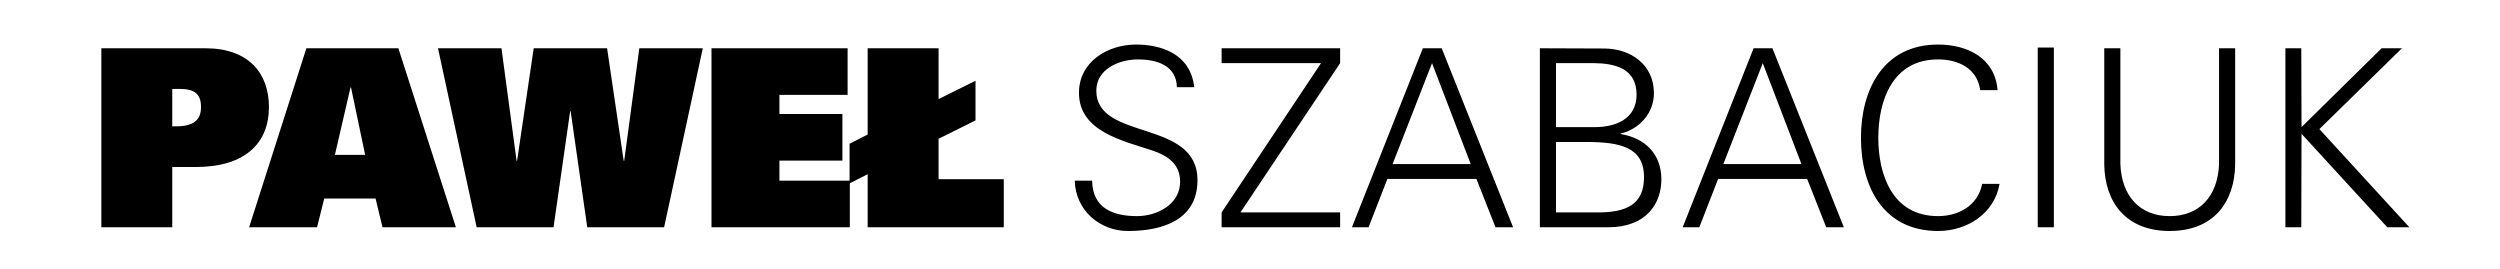
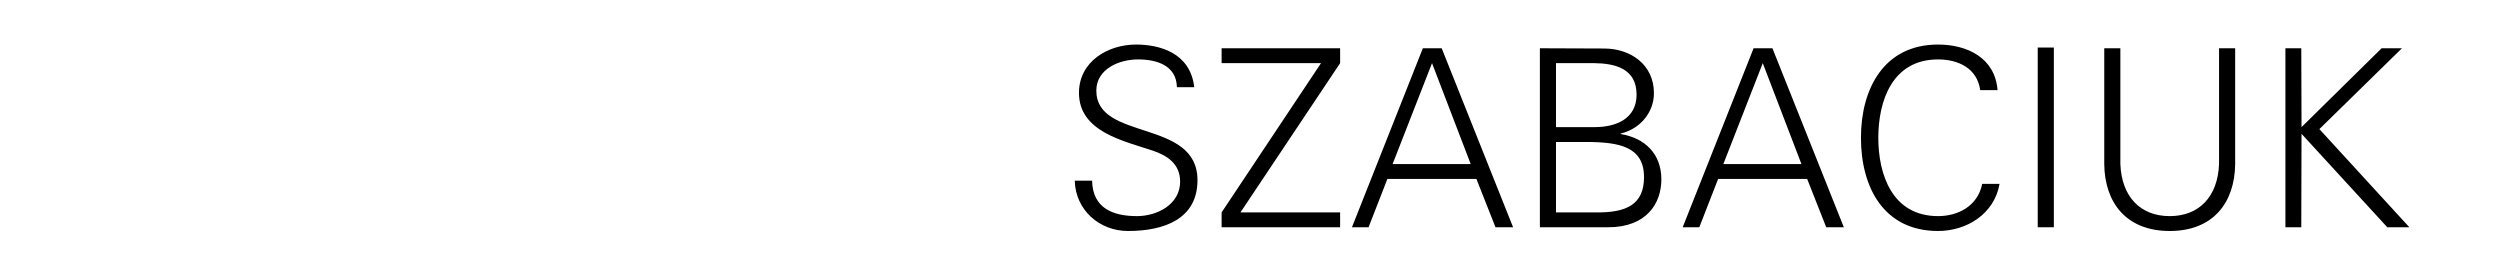
<svg xmlns="http://www.w3.org/2000/svg" width="121" height="13" viewBox="0 0 121 13" fill="none">
-   <path d="M4.905 11V2.336H9.945C12.033 2.336 13.017 3.548 13.017 5.18C13.017 6.908 11.889 8.084 9.465 8.084H8.337V11H4.905ZM8.337 6.116H8.505C9.393 6.116 9.729 5.792 9.729 5.18C9.729 4.568 9.441 4.304 8.697 4.304H8.337V6.116ZM16.209 7.496H17.673L16.989 4.232H16.965L16.209 7.496ZM12.057 11L14.829 2.336H19.281L22.065 11H18.513L18.177 9.608H15.693L15.345 11H12.057ZM23.071 11L21.199 2.336H24.271L25.003 7.784H25.027L25.831 2.336H29.383L30.187 7.784H30.211L30.943 2.336H34.015L32.143 11H28.423L27.619 5.384H27.595L26.791 11H23.071ZM34.436 11V2.336H41.024V4.592H37.724V5.516H40.772V7.772H37.724V8.744H41.132V11H34.436ZM41.995 11V8.432L41.119 8.876V6.956L41.995 6.512V2.336H45.427V4.796L47.215 3.908V5.828L45.427 6.716V8.672H48.583V11H41.995Z" fill="black" />
  <path d="M57.958 8.72C57.958 10.604 56.338 11.18 54.598 11.18C53.218 11.18 52.054 10.172 52.018 8.744H52.858C52.882 10.076 53.866 10.46 55.03 10.46C56.002 10.46 57.118 9.896 57.118 8.792C57.118 7.928 56.494 7.52 55.762 7.28C54.358 6.812 52.222 6.368 52.222 4.496C52.222 2.984 53.614 2.156 54.982 2.156C56.122 2.156 57.61 2.552 57.802 4.22H56.962C56.938 3.152 55.966 2.876 55.078 2.876C54.178 2.876 53.062 3.332 53.062 4.388C53.062 6.848 57.958 5.732 57.958 8.72ZM64.862 11H59.126V10.28L63.938 3.056H59.126V2.336H64.862V3.056L60.038 10.28H64.862V11ZM67.402 7.94H71.182L69.31 3.056L67.402 7.94ZM66.238 11H65.434L68.866 2.336H69.778L73.234 11H72.382L71.458 8.66H67.15L66.238 11ZM75.31 6.872V10.28H77.218C78.706 10.304 79.57 9.908 79.57 8.576C79.57 7.1 78.382 6.872 76.75 6.872H75.31ZM75.31 6.152H77.194C78.202 6.152 79.21 5.756 79.21 4.58C79.21 3.32 78.178 3.068 77.158 3.056H75.31V6.152ZM77.83 11H74.53V2.336L77.638 2.348C78.922 2.348 80.05 3.128 80.05 4.508C80.05 5.468 79.354 6.248 78.442 6.464V6.488C79.618 6.68 80.41 7.448 80.41 8.684C80.41 9.824 79.714 11 77.83 11ZM83.41 7.94H87.19L85.318 3.056L83.41 7.94ZM82.246 11H81.442L84.874 2.336H85.786L89.242 11H88.39L87.466 8.66H83.158L82.246 11ZM96.682 4.364H95.842C95.698 3.308 94.786 2.876 93.802 2.876C91.582 2.876 90.91 4.892 90.91 6.668C90.91 8.444 91.582 10.46 93.802 10.46C94.762 10.46 95.722 9.98 95.938 8.9H96.778C96.526 10.352 95.194 11.18 93.802 11.18C91.174 11.18 90.07 9.068 90.07 6.668C90.07 4.292 91.186 2.156 93.802 2.156C95.218 2.156 96.562 2.804 96.682 4.364ZM99.406 11H98.626V2.3H99.406V11ZM101.846 2.336H102.626V7.94C102.686 9.512 103.586 10.46 105.014 10.46C106.442 10.46 107.342 9.512 107.402 7.94V2.336H108.182V7.952C108.158 9.812 107.114 11.18 105.014 11.18C102.914 11.18 101.87 9.812 101.846 7.952V2.336ZM111.382 11H110.614V2.336H111.382L111.394 6.152L115.27 2.336H116.254L112.258 6.248L116.614 11H115.546L111.394 6.476L111.382 11Z" fill="black" />
</svg>